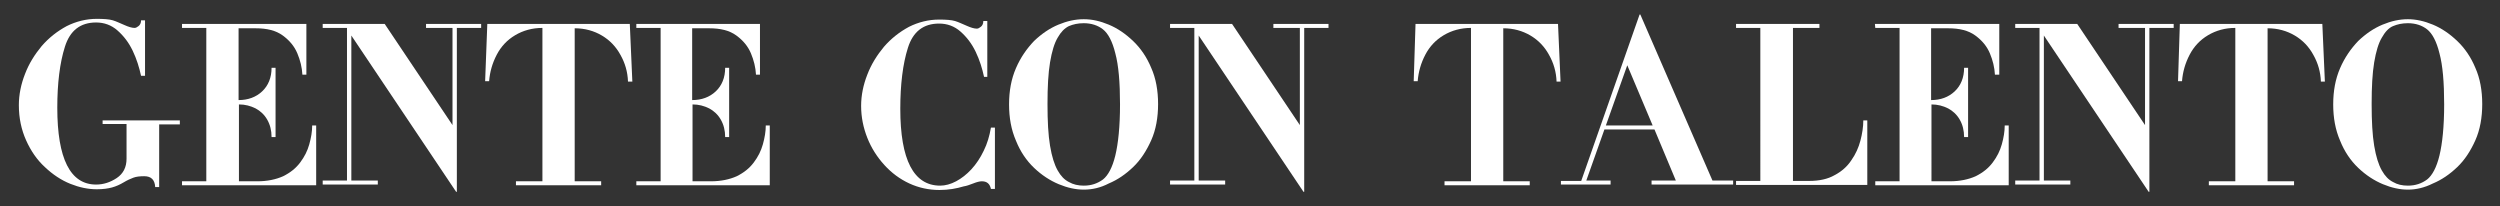
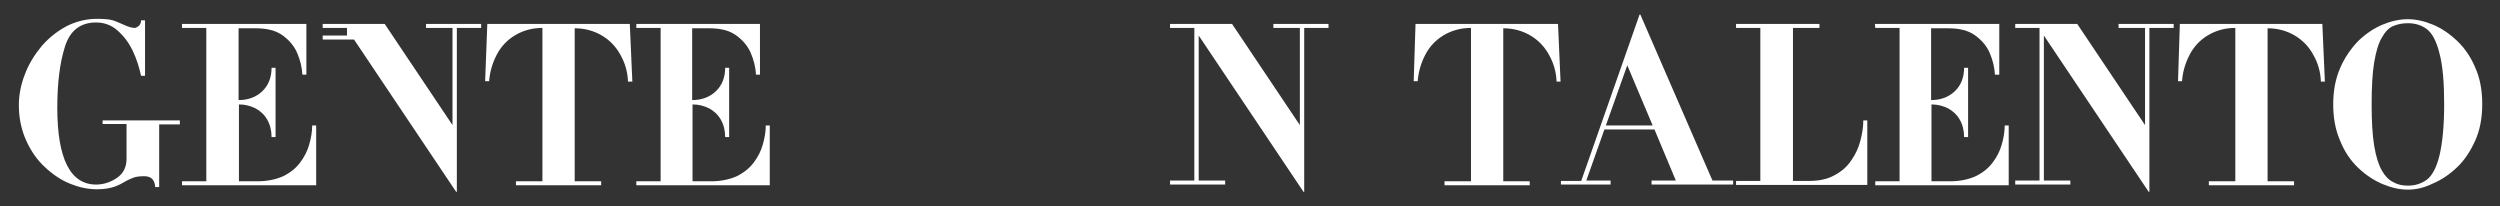
<svg xmlns="http://www.w3.org/2000/svg" id="Capa_1" x="0px" y="0px" viewBox="0 0 689.5 56.9" style="enable-background:new 0 0 689.5 56.9;" xml:space="preserve">
  <rect x="0" y="0" width="689.5" height="56.9" fill="#333333" stroke="none" />
  <style type="text/css">	.st0{fill:#FFFFFF;}</style>
  <g>
    <path class="st0" d="M28.3,33.2h21.3v1.1h-5.7v17.3h-1.1c-0.1-2-1.1-3-3-3c-1.2,0-2.2,0.1-3,0.4c-0.8,0.3-1.7,0.7-2.7,1.3  s-2.1,1.1-3.2,1.4c-1.1,0.3-2.5,0.5-4.2,0.5c-2.4,0-4.8-0.5-7.3-1.5s-4.9-2.6-7-4.6c-2.2-2-3.9-4.5-5.2-7.4s-2-6.1-2-9.7  c0-2.9,0.6-5.8,1.7-8.6c1.1-2.9,2.7-5.4,4.6-7.7c2-2.3,4.3-4.1,6.9-5.5c2.6-1.3,5.4-2,8.3-2c1.9,0,3.4,0.1,4.4,0.4  c1,0.3,2,0.8,3.2,1.3c1.1,0.5,2.1,0.8,2.8,0.8c0.4,0,0.7-0.2,1.1-0.5c0.4-0.3,0.7-0.8,0.7-1.6H40v15.3h-1.1  c-0.5-2.3-1.2-4.6-2.3-6.9s-2.5-4.1-4.2-5.6s-3.7-2.2-5.9-2.2c-4.3,0-7.2,2.2-8.6,6.7c-1.4,4.4-2.1,10.1-2.1,16.8  c0,14.1,3.6,21.2,10.7,21.2c2,0,3.9-0.6,5.7-1.8s2.7-3,2.7-5.3v-9.6h-6.6V33.2z" />
    <path class="st0" d="M50.2,6.6h34.3v14h-1.1c-0.1-2-0.6-4-1.4-5.9s-2.1-3.5-4-4.9s-4.4-2-7.5-2h-4.7v19.8c2.6,0,4.8-0.8,6.5-2.4  s2.6-3.8,2.6-6.5H76v19.1h-1.1c0-1.8-0.4-3.4-1.2-4.8c-0.8-1.4-1.9-2.4-3.2-3.1c-1.4-0.7-2.9-1.1-4.6-1.1V50H71  c2.7,0,5.1-0.5,7.1-1.4c2-1,3.5-2.2,4.7-3.8s2-3.2,2.5-5s0.8-3.5,0.8-5.2h1.1v16.5h-37V50h6.7V7.7h-6.7V6.6z" />
-     <path class="st0" d="M89,6.6h17.1l18.7,27.9V7.7h-7.3V6.6h15.2v1.1H126v45.2h-0.2L96.9,9.8v40h7.3v1.1H89v-1.1h6.7V7.7H89V6.6z" />
+     <path class="st0" d="M89,6.6h17.1l18.7,27.9V7.7h-7.3V6.6h15.2v1.1H126v45.2h-0.2L96.9,9.8h7.3v1.1H89v-1.1h6.7V7.7H89V6.6z" />
    <path class="st0" d="M134.4,6.6h39.3l0.7,15.9h-1.2c-0.1-2.7-0.8-5.1-2.1-7.4c-1.2-2.2-2.9-4-5.1-5.3c-2.2-1.3-4.7-2-7.5-2V50h7.3  v1.1h-23.5V50h7.3V7.7c-2.8,0-5.3,0.7-7.5,2s-3.9,3.1-5.1,5.4c-1.2,2.3-1.9,4.7-2.1,7.3h-1.1L134.4,6.6z" />
    <path class="st0" d="M175.3,6.6h34.3v14h-1.1c-0.1-2-0.6-4-1.4-5.9c-0.8-1.9-2.1-3.5-4-4.9s-4.4-2-7.5-2h-4.7v19.8  c2.6,0,4.8-0.8,6.5-2.4s2.6-3.8,2.6-6.5h1.1v19.1H200c0-1.8-0.4-3.4-1.2-4.8c-0.8-1.4-1.9-2.4-3.2-3.1c-1.4-0.7-2.9-1.1-4.6-1.1V50  h5.1c2.7,0,5.1-0.5,7.1-1.4c2-1,3.5-2.2,4.7-3.8s2-3.2,2.5-5s0.8-3.5,0.8-5.2h1.1v16.5h-36.8V50h6.7V7.7h-6.7V6.6H175.3z" />
-     <path class="st0" d="M272.5,21.2h-1.1c-0.5-2.3-1.2-4.6-2.3-6.9c-1.1-2.3-2.5-4.1-4.2-5.6s-3.7-2.2-5.9-2.2c-4.3,0-7.2,2.2-8.6,6.7  c-1.4,4.4-2.1,10.1-2.1,16.8c0,14.1,3.7,21.2,11,21.2c1.4,0,2.9-0.4,4.4-1.2s2.9-1.9,4.2-3.3c1.3-1.4,2.5-3.2,3.4-5.1  c1-2,1.6-4.1,2-6.4h1.1v16.9h-1.1c-0.3-1.4-1.1-2.1-2.5-2.1c-0.6,0-1.4,0.2-2.4,0.6c-1,0.4-1.9,0.7-2.6,0.8c-2,0.6-4.2,1-6.7,1  c-2.9,0-5.7-0.6-8.3-1.8c-2.6-1.2-4.9-2.9-6.9-5.1c-2-2.2-3.6-4.7-4.7-7.5c-1.1-2.8-1.7-5.7-1.7-8.8c0-2.9,0.6-5.8,1.7-8.6  c1.1-2.9,2.7-5.4,4.6-7.7c2-2.3,4.3-4.1,6.9-5.5c2.6-1.3,5.4-2,8.3-2c1.9,0,3.4,0.1,4.4,0.4c1,0.3,2,0.8,3.2,1.3  c1.1,0.5,2.1,0.8,2.8,0.8c0.4,0,0.7-0.2,1.1-0.5s0.7-0.8,0.7-1.6h1.1v15.4H272.5z" />
-     <path class="st0" d="M298.9,52.3c-2.2,0-4.5-0.5-6.9-1.5s-4.7-2.5-6.8-4.5s-3.8-4.5-5-7.5c-1.3-3-1.9-6.3-1.9-10s0.6-7,1.9-10  s3-5.4,5-7.5c2.1-2,4.3-3.5,6.7-4.5c2.4-1,4.7-1.5,7-1.5s4.5,0.5,6.9,1.5s4.6,2.5,6.7,4.5s3.8,4.5,5,7.4c1.3,2.9,1.9,6.3,1.9,10  s-0.6,7.1-1.9,10s-2.9,5.4-5,7.4s-4.3,3.5-6.7,4.5C303.5,51.8,301.2,52.3,298.9,52.3z M298.9,51.2c2.1,0,3.8-0.6,5.3-1.7  c1.4-1.1,2.6-3.3,3.4-6.6s1.3-8,1.3-14.1s-0.4-10.8-1.3-14.1c-0.8-3.3-2-5.5-3.4-6.6s-3.2-1.7-5.3-1.7c-1.6,0-2.9,0.3-4.1,0.8  c-1.2,0.6-2.2,1.6-3.1,3.2c-0.9,1.5-1.6,3.8-2.1,6.8s-0.7,6.8-0.7,11.5s0.2,8.5,0.7,11.5s1.2,5.2,2.1,6.8s1.9,2.6,3.1,3.2  C296,50.9,297.4,51.2,298.9,51.2z" />
    <path class="st0" d="M322.7,6.6h17.1l18.7,27.9V7.7h-7.3V6.6h15.2v1.1h-6.7v45.2h-0.2L330.6,9.8v40h7.3v1.1h-15.2v-1.1h6.7V7.7  h-6.7V6.6z" />
    <path class="st0" d="M390.4,6.6h39.3l0.7,15.9h-1.1c-0.1-2.7-0.8-5.1-2.1-7.4c-1.2-2.2-2.9-4-5.1-5.3s-4.7-2-7.5-2V50h7.3v1.1  h-23.5V50h7.3V7.7c-2.8,0-5.3,0.7-7.5,2s-3.9,3.1-5.1,5.4s-1.9,4.7-2.1,7.3h-1.1L390.4,6.6z" />
    <path class="st0" d="M430.4,49.9h5.7L452.2,4h0.2l19.9,45.8h5.7v1.1h-22.5v-1.1h6.7l-5.9-14.1h-13.8l-5,14.1h6.7v1.1h-13.7v-1  H430.4z M442.9,34.6h12.9l-7-16.6L442.9,34.6z" />
    <path class="st0" d="M479,6.6h22.8v1.1h-7.3v42.2h4.5c2.7,0,5.1-0.5,7-1.6c1.9-1,3.5-2.4,4.6-4.1c1.2-1.7,2-3.5,2.5-5.4  s0.8-3.8,0.8-5.6h1.1V51h-36.2v-1.1h6.7V7.7h-6.7V6.6H479z" />
    <path class="st0" d="M517.1,6.6h34.3v14h-1.2c-0.1-2-0.6-4-1.4-5.9c-0.8-1.9-2.1-3.5-4-4.9s-4.4-2-7.5-2h-4.7v19.8  c2.6,0,4.8-0.8,6.5-2.4s2.6-3.8,2.6-6.5h1.1v19.1h-1.1c0-1.8-0.4-3.4-1.2-4.8c-0.8-1.4-1.9-2.4-3.2-3.1c-1.4-0.7-2.9-1.1-4.6-1.1  V50h5.1c2.7,0,5.1-0.5,7.1-1.4c2-1,3.5-2.2,4.7-3.8s2-3.2,2.5-5s0.8-3.5,0.8-5.2h1.1v16.5h-36.8V50h6.7V7.7h-6.7L517.1,6.6  L517.1,6.6z" />
    <path class="st0" d="M555.8,6.6h17.1l18.7,27.9V7.7h-7.3V6.6h15.2v1.1h-6.7v45.2h-0.2L563.7,9.8v40h7.3v1.1h-15.2v-1.1h6.7V7.7  h-6.7L555.8,6.6L555.8,6.6z" />
    <path class="st0" d="M601.2,6.6h39.3l0.7,15.9h-1.1c-0.1-2.7-0.8-5.1-2.1-7.4c-1.2-2.2-2.9-4-5.1-5.3c-2.2-1.3-4.7-2-7.5-2V50h7.3  v1.1h-23.5V50h7.3V7.7c-2.8,0-5.3,0.7-7.5,2s-3.9,3.1-5.1,5.4c-1.2,2.3-1.9,4.7-2.1,7.3h-1.1L601.2,6.6z" />
    <path class="st0" d="M664.1,52.3c-2.2,0-4.5-0.5-6.9-1.5s-4.7-2.5-6.8-4.5s-3.8-4.5-5-7.5c-1.3-3-1.9-6.3-1.9-10s0.6-7,1.9-10  c1.3-3,3-5.4,5-7.5c2.1-2,4.3-3.5,6.7-4.5s4.7-1.5,7-1.5c2.2,0,4.5,0.5,6.9,1.5s4.6,2.5,6.7,4.5c2.1,2,3.8,4.5,5,7.4  c1.3,2.9,1.9,6.3,1.9,10s-0.6,7.1-1.9,10c-1.3,2.9-2.9,5.4-5,7.4s-4.3,3.5-6.7,4.5C668.6,51.8,666.3,52.3,664.1,52.3z M664.1,51.2  c2.1,0,3.8-0.6,5.3-1.7c1.4-1.1,2.6-3.3,3.4-6.6c0.8-3.3,1.3-8,1.3-14.1s-0.4-10.8-1.3-14.1c-0.8-3.3-2-5.5-3.4-6.6  s-3.2-1.7-5.3-1.7c-1.6,0-2.9,0.3-4.1,0.8s-2.2,1.6-3.1,3.2c-0.9,1.5-1.6,3.8-2.1,6.8s-0.7,6.8-0.7,11.5s0.2,8.5,0.7,11.5  s1.2,5.2,2.1,6.8s1.9,2.6,3.1,3.2C661.2,50.9,662.5,51.2,664.1,51.2z" />
  </g>
</svg>